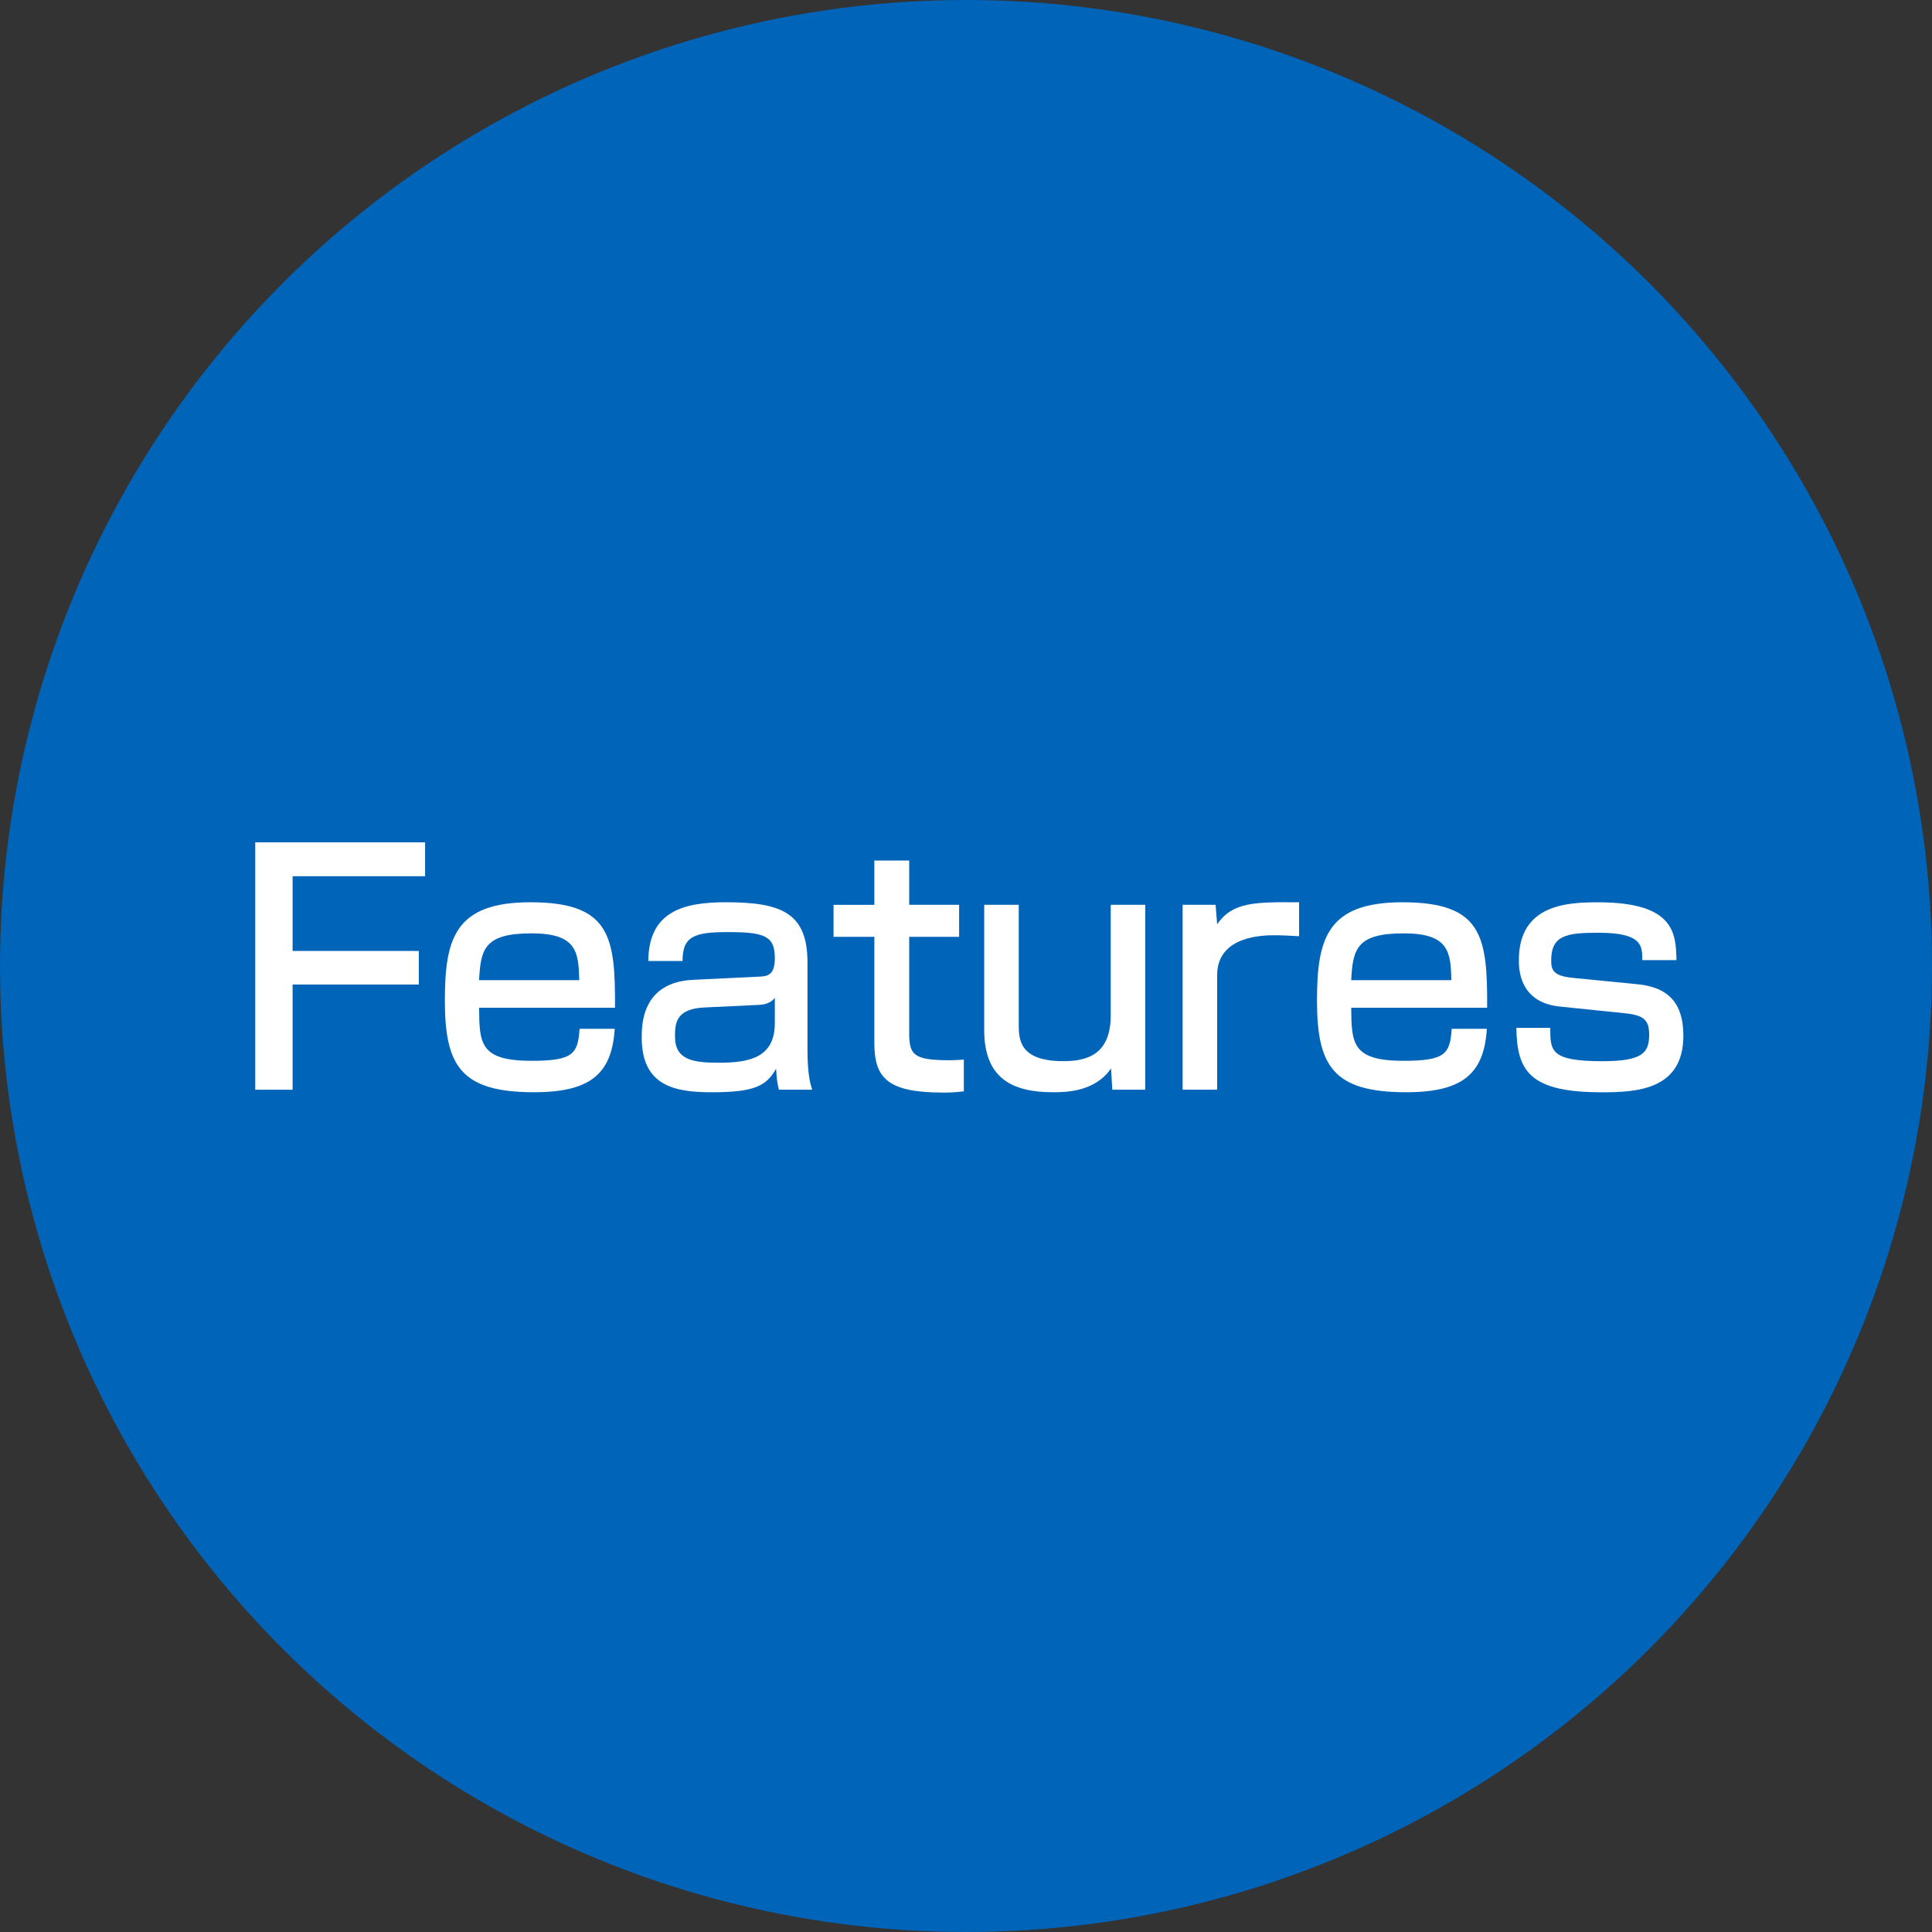
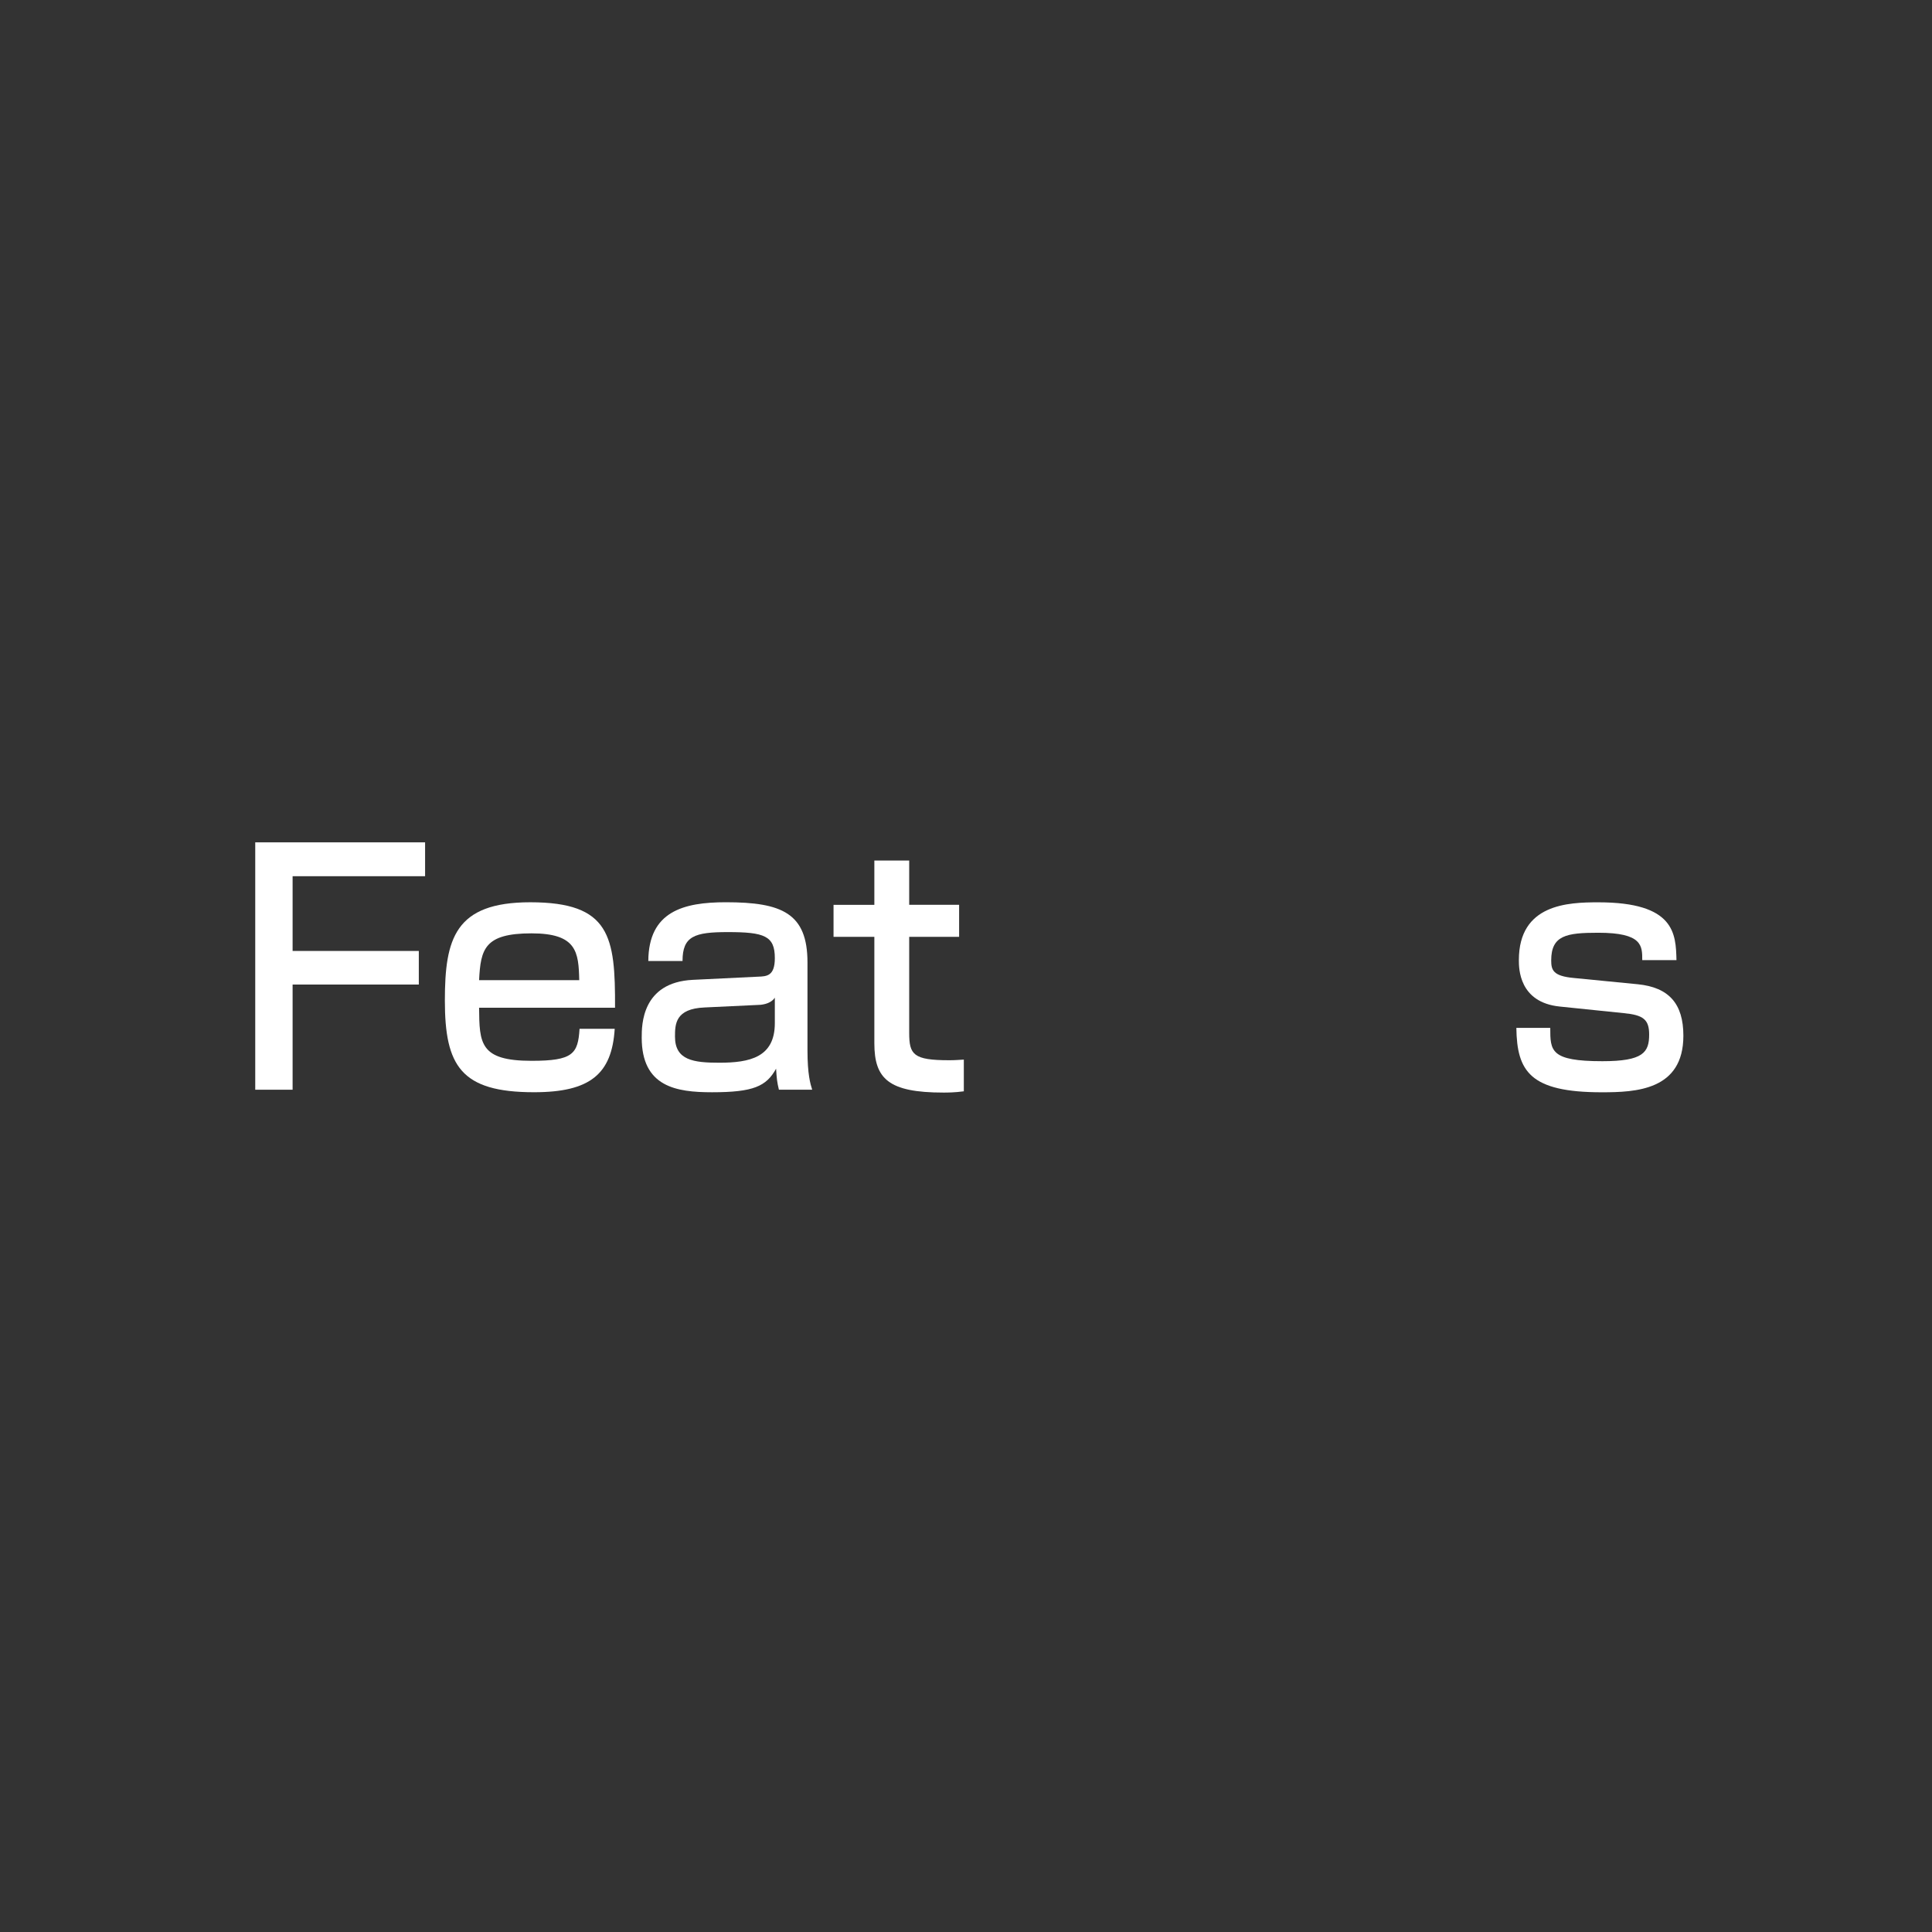
<svg xmlns="http://www.w3.org/2000/svg" version="1.1" baseProfile="tiny" x="0px" y="0px" viewBox="0 0 80 80" overflow="visible" xml:space="preserve">
  <rect x="0" y="0" width="80" height="80" fill="#333333" stroke="none" />
  <g id="フッター">
</g>
  <g id="コンテンツ">
    <g>
      <g>
-         <circle fill="#0064B9" cx="40" cy="40" r="40" />
        <g>
          <path fill="#FFFFFF" d="M17.602,34.879v1.403h-5.486v3.095h5.226v1.391h-5.226v4.355h-1.547V34.879H17.602z" />
          <path fill="#FFFFFF" d="M19.838,41.729c0.013,1.47,0.026,2.197,2.171,2.197c1.716,0,1.924-0.286,1.989-1.326h1.456      c-0.117,1.872-1.014,2.627-3.341,2.627c-3.029,0-3.692-1.093-3.692-3.797c0-2.561,0.416-4.069,3.536-4.069      c3.315,0,3.523,1.417,3.51,4.368H19.838z M23.985,40.586c-0.026-1.17-0.104-1.938-1.976-1.938c-1.95,0-2.106,0.65-2.171,1.938      H23.985z" />
          <path fill="#FFFFFF" d="M33.436,43.485c0,1.001,0.117,1.391,0.195,1.638h-1.378c-0.078-0.325-0.091-0.455-0.117-0.871      c-0.403,0.729-0.936,0.976-2.652,0.976c-1.482,0-2.912-0.222-2.912-2.263c0-0.52,0-2.288,2.119-2.392l2.704-0.131      c0.351-0.013,0.689-0.025,0.689-0.767c0-0.923-0.429-1.079-1.95-1.079c-1.378,0-1.872,0.169-1.872,1.196h-1.417      c0.013-2.054,1.456-2.432,3.211-2.432c2.327,0,3.38,0.455,3.38,2.496V43.485z M32.084,41.313c-0.195,0.286-0.611,0.3-0.715,0.3      l-2.197,0.104c-1.209,0.052-1.222,0.689-1.222,1.209c0,0.976,0.767,1.079,1.833,1.079c1.261,0,2.301-0.221,2.301-1.638V41.313z" />
          <path fill="#FFFFFF" d="M36.205,35.633h1.443v1.833h2.067v1.326h-2.067v3.978c0,0.897,0.169,1.132,1.651,1.132      c0.273,0,0.364-0.014,0.611-0.026v1.313c-0.39,0.052-0.689,0.052-0.845,0.052c-2.275,0-2.86-0.572-2.86-2.041v-4.407h-1.69      v-1.326h1.69V35.633z" />
-           <path fill="#FFFFFF" d="M46.058,45.123l-0.052-0.884c-0.663,0.975-1.872,0.988-2.405,0.988c-1.716,0-2.847-0.599-2.847-2.574      v-5.188h1.43v4.927c0,0.624,0,1.548,1.846,1.548c0.949,0,1.963-0.247,1.963-1.898v-4.576h1.43v7.657H46.058z" />
-           <path fill="#FFFFFF" d="M50.335,37.466l0.065,0.806c0.637-0.923,1.547-0.923,3.393-0.91v1.404      c-0.494-0.025-0.715-0.039-1.001-0.039c-0.442,0-2.392,0-2.392,1.651v4.745h-1.43v-7.657H50.335z" />
-           <path fill="#FFFFFF" d="M55.951,41.729c0.013,1.47,0.026,2.197,2.171,2.197c1.716,0,1.924-0.286,1.989-1.326h1.456      c-0.117,1.872-1.014,2.627-3.341,2.627c-3.029,0-3.692-1.093-3.692-3.797c0-2.561,0.416-4.069,3.536-4.069      c3.315,0,3.523,1.417,3.51,4.368H55.951z M60.098,40.586c-0.026-1.17-0.104-1.938-1.976-1.938c-1.95,0-2.106,0.65-2.171,1.938      H60.098z" />
          <path fill="#FFFFFF" d="M68.002,39.754c0-0.585,0.013-1.131-1.82-1.131c-1.313,0-1.95,0.104-1.95,1.144      c0,0.403,0.078,0.65,0.936,0.729l2.652,0.26c1.287,0.13,1.885,0.806,1.885,2.132c0,2.263-1.976,2.341-3.38,2.341      c-2.978,0-3.51-0.871-3.536-2.666h1.404c0,0.949,0,1.379,2.158,1.379c1.69,0,1.937-0.364,1.937-1.105      c0-0.624-0.247-0.806-1.04-0.884l-2.652-0.273c-1.703-0.169-1.703-1.586-1.703-1.924c0-2.327,2.041-2.393,3.289-2.393      c3.172,0,3.211,1.301,3.237,2.393H68.002z" />
        </g>
      </g>
    </g>
  </g>
  <g id="タイトル">
</g>
  <g id="ヘッダー">
</g>
</svg>